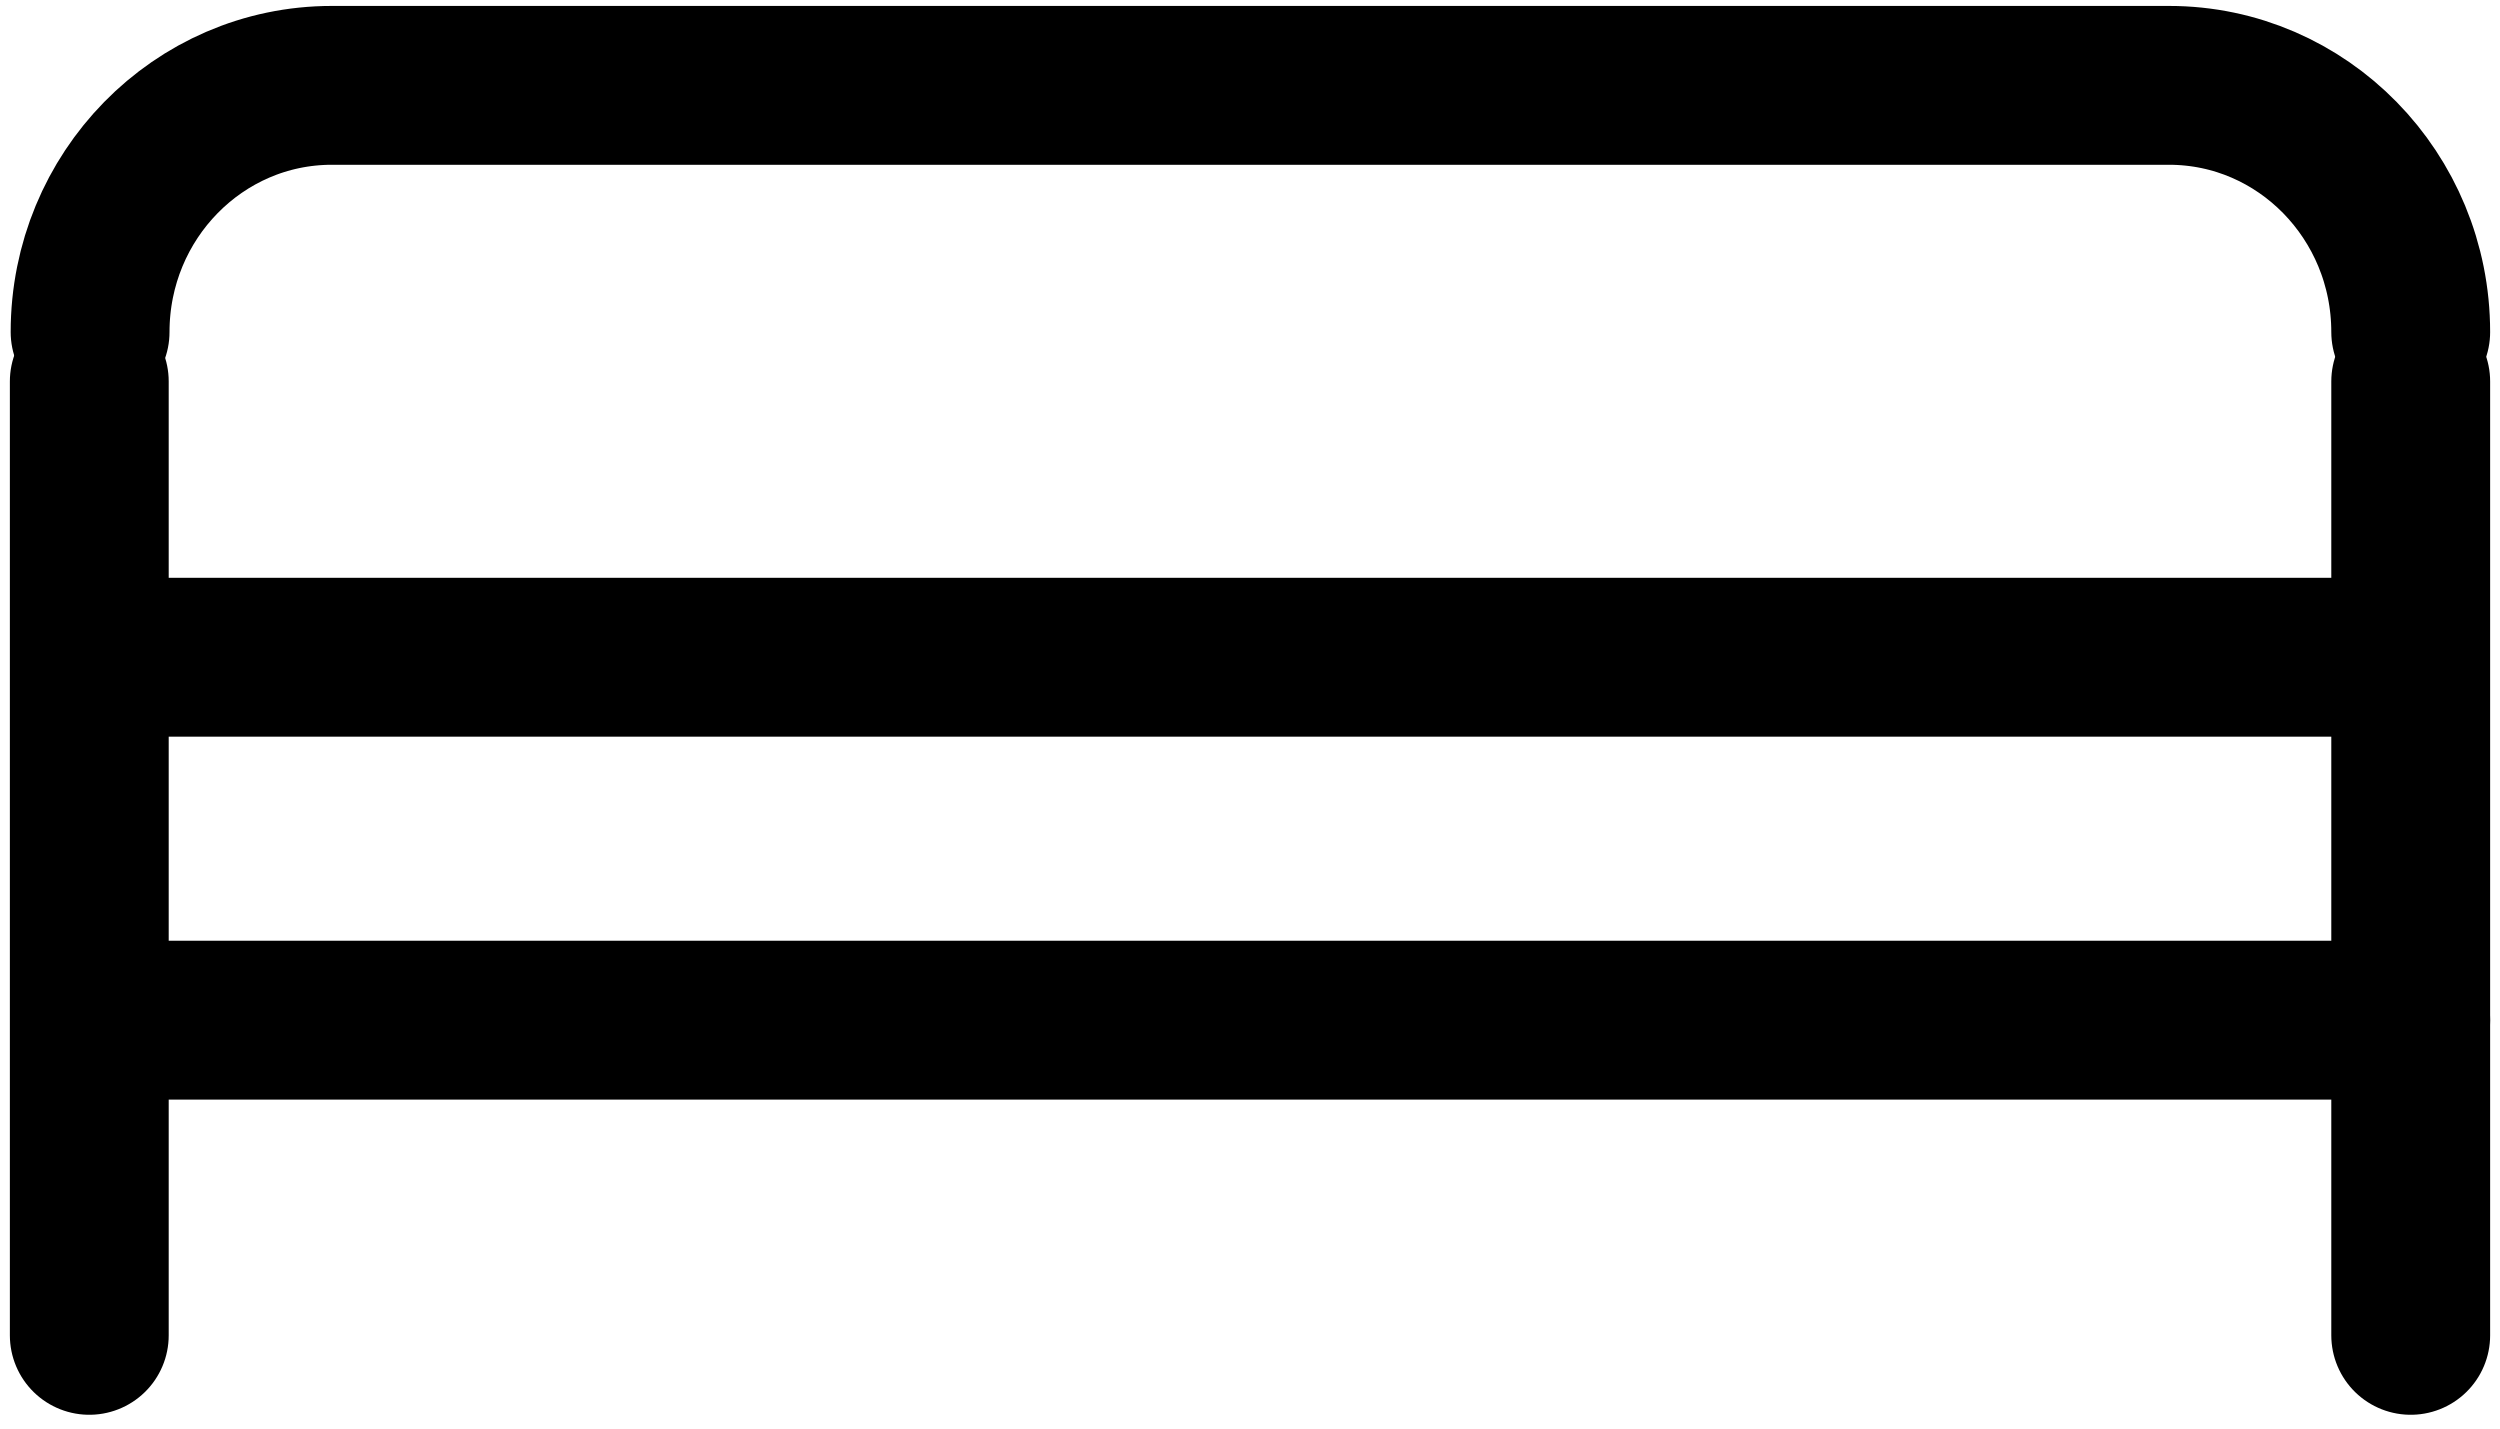
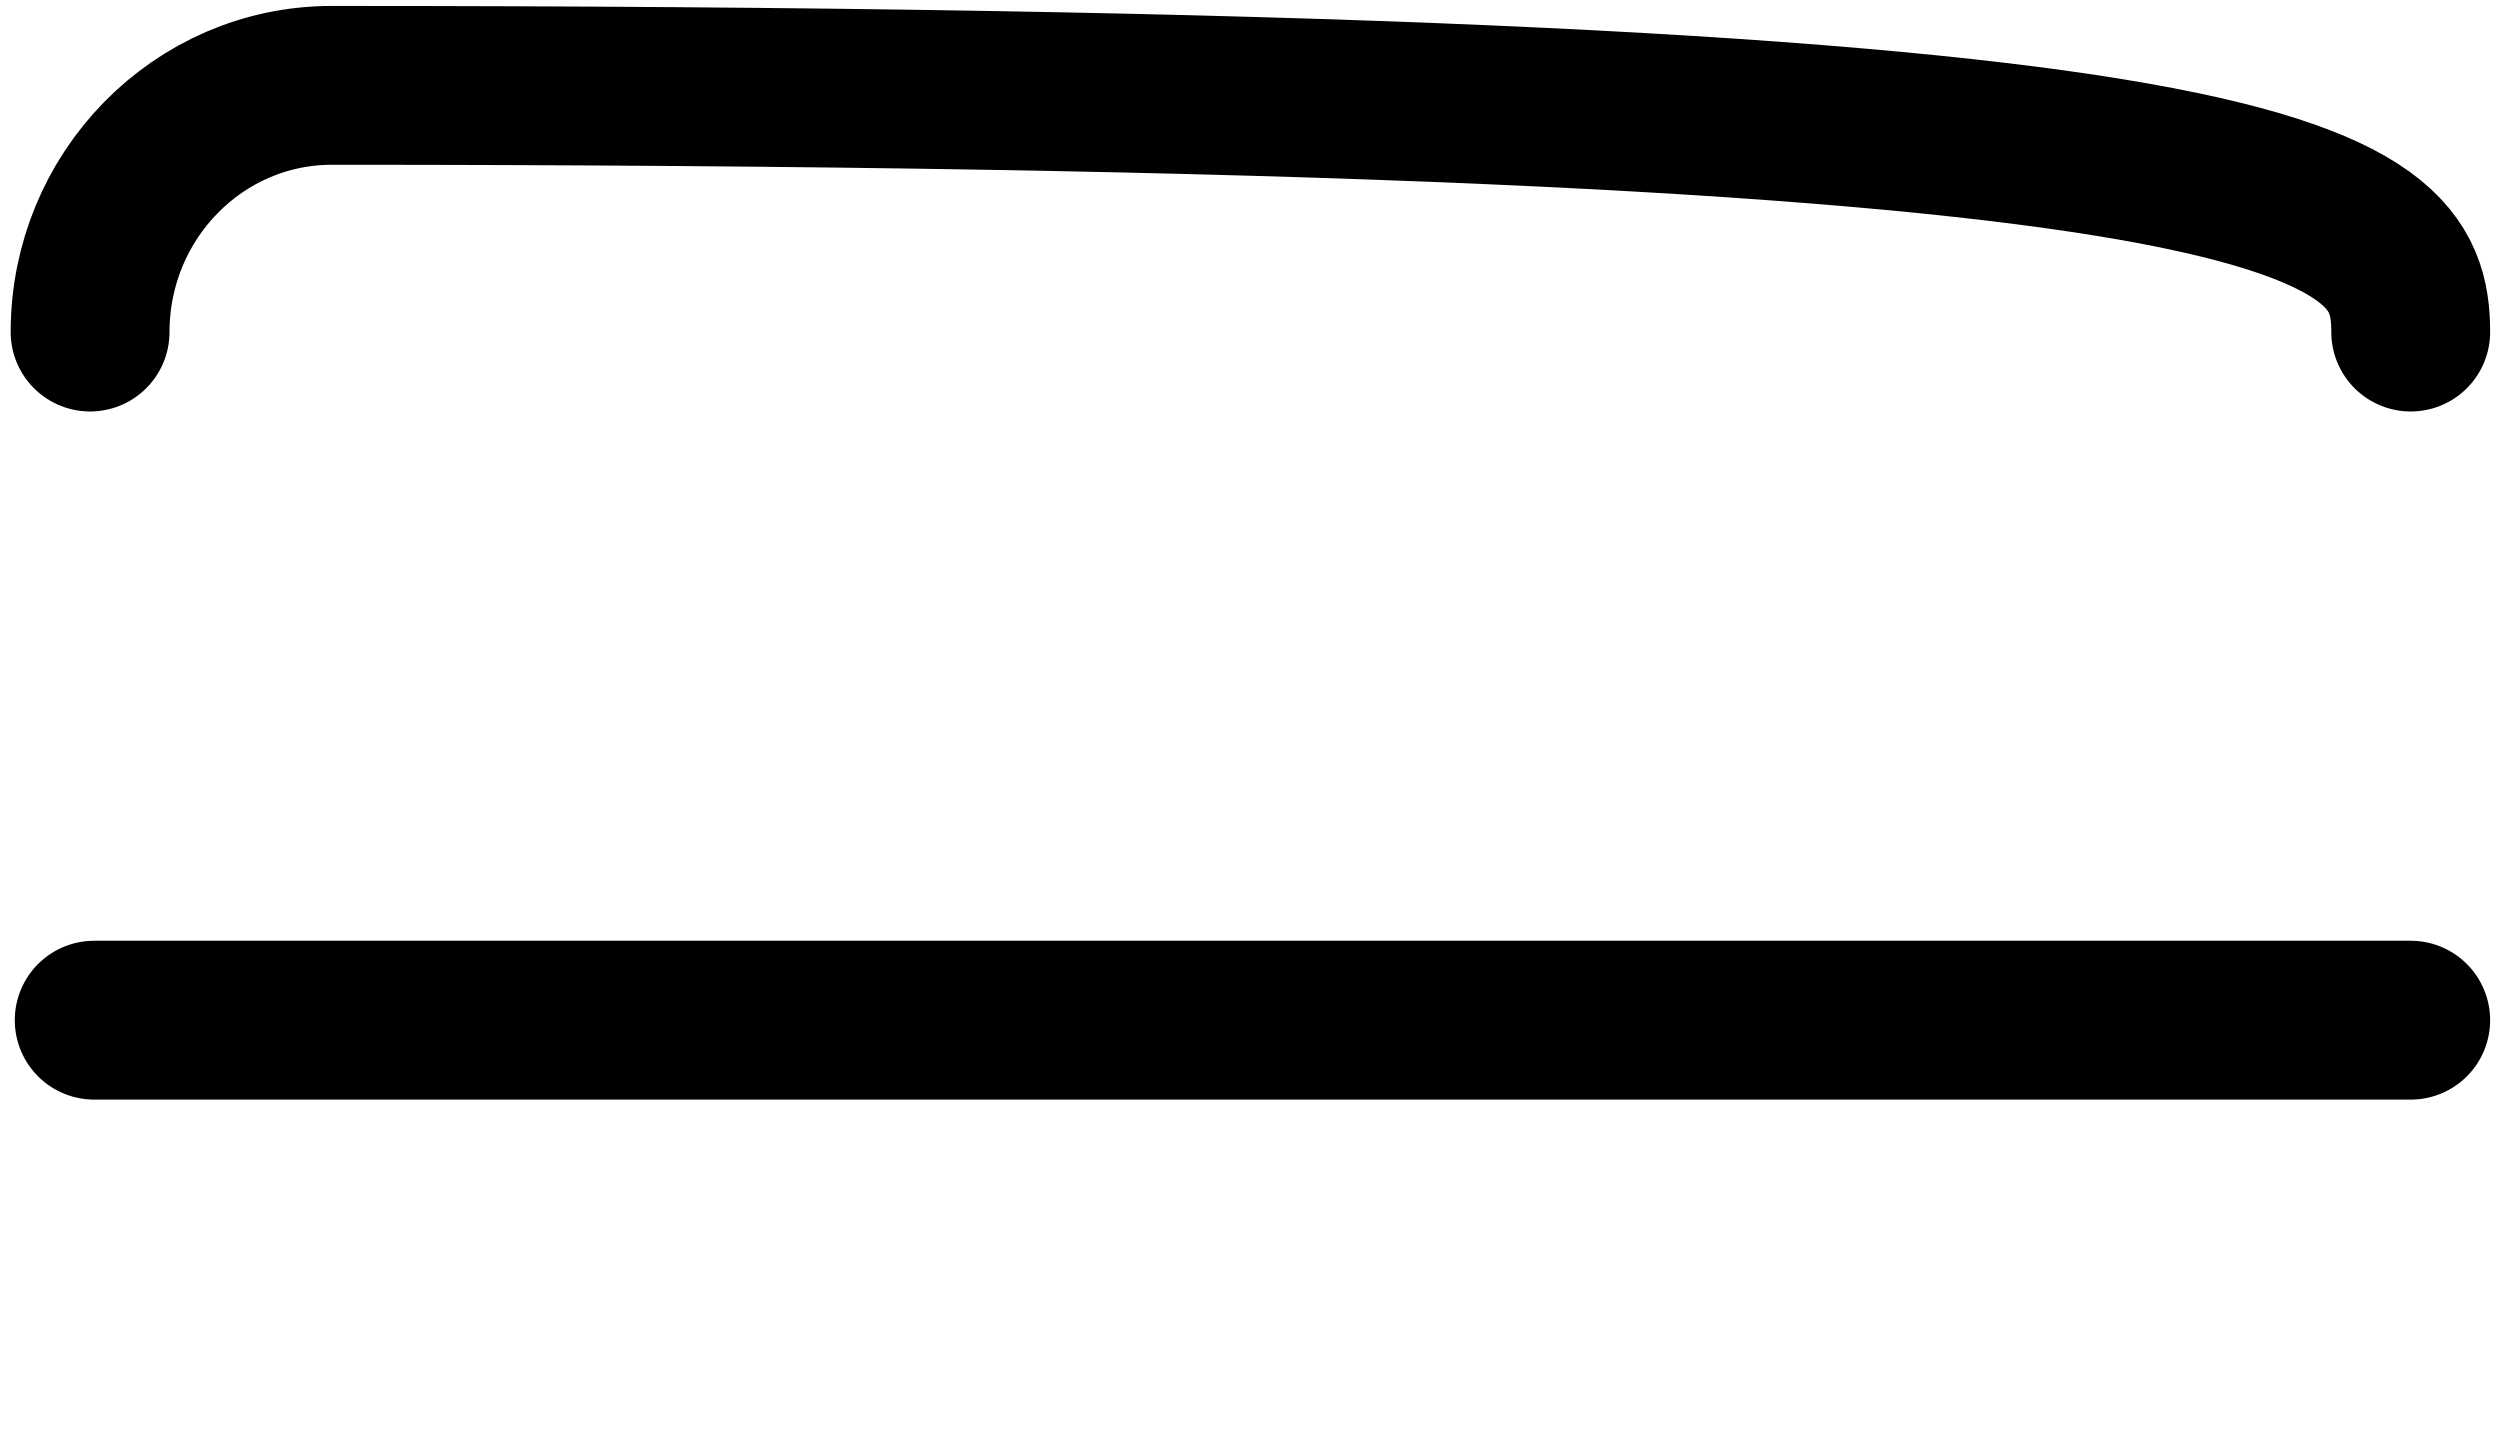
<svg xmlns="http://www.w3.org/2000/svg" fill="none" viewBox="0 0 28 16" height="16" width="28">
-   <path stroke-linecap="round" stroke-miterlimit="10" stroke-width="1.779" stroke="black" d="M26.902 7.361H1.009" />
-   <path stroke-linecap="round" stroke-miterlimit="10" stroke-width="1.779" stroke="black" d="M1 4.272V14.956" />
-   <path stroke-linecap="round" stroke-miterlimit="10" stroke-width="1.779" stroke="black" d="M27 4.272V14.956" />
  <path stroke-linecap="round" stroke-miterlimit="10" stroke-width="1.779" stroke="black" d="M27 11.426H1.055" />
-   <path stroke-linecap="round" stroke-miterlimit="10" stroke-width="1.779" stroke="black" d="M1.009 3.719C1.009 2.192 2.222 0.956 3.716 0.956H24.293C25.789 0.956 27 2.194 27 3.719" />
+   <path stroke-linecap="round" stroke-miterlimit="10" stroke-width="1.779" stroke="black" d="M1.009 3.719C1.009 2.192 2.222 0.956 3.716 0.956C25.789 0.956 27 2.194 27 3.719" />
</svg>